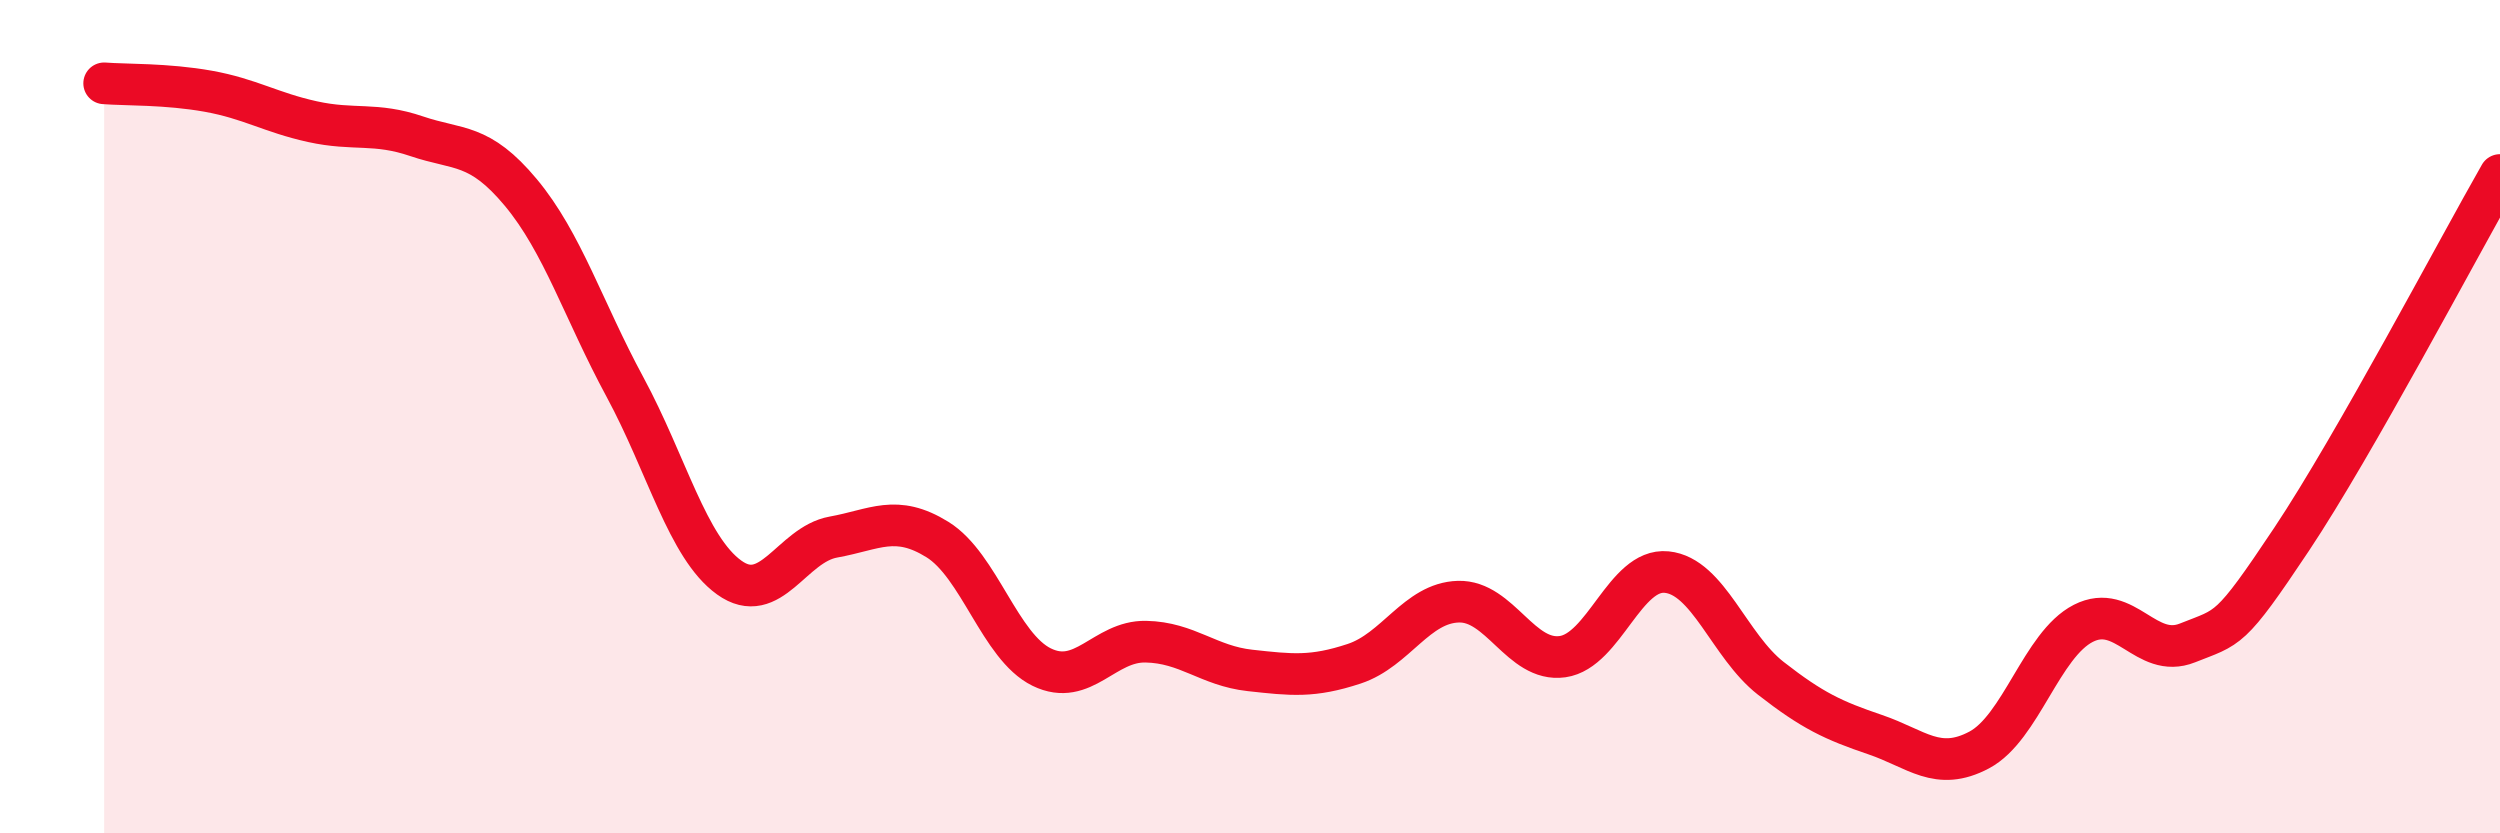
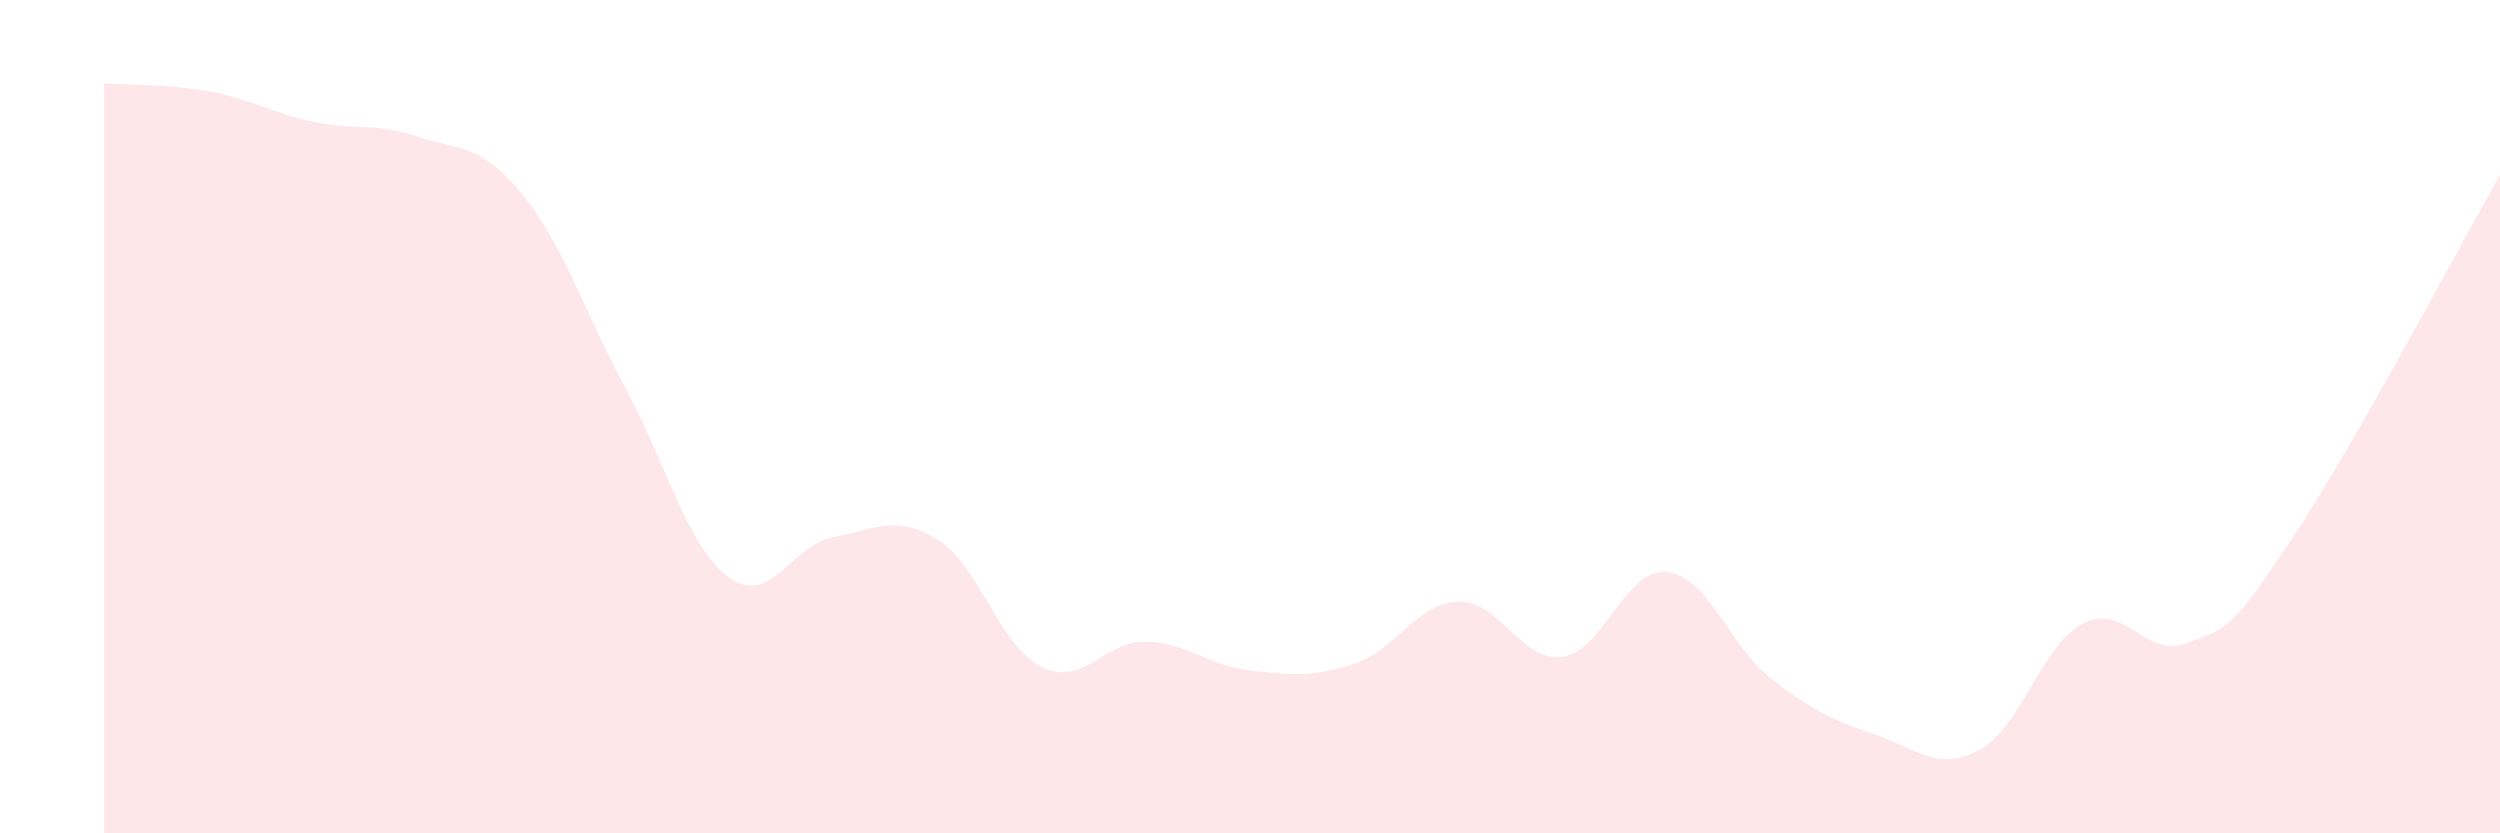
<svg xmlns="http://www.w3.org/2000/svg" width="60" height="20" viewBox="0 0 60 20">
  <path d="M 2.5,2 C 3,2.04 4,2.01 5,2.19 C 6,2.37 6.5,2.7 7.5,2.92 C 8.5,3.14 9,2.93 10,3.27 C 11,3.61 11.5,3.42 12.5,4.62 C 13.5,5.82 14,7.44 15,9.29 C 16,11.14 16.5,13.14 17.5,13.86 C 18.5,14.58 19,13.07 20,12.89 C 21,12.71 21.5,12.33 22.5,12.95 C 23.5,13.57 24,15.52 25,16.01 C 26,16.5 26.5,15.38 27.5,15.4 C 28.5,15.42 29,15.98 30,16.09 C 31,16.2 31.5,16.26 32.5,15.93 C 33.5,15.6 34,14.47 35,14.44 C 36,14.41 36.5,15.9 37.5,15.76 C 38.5,15.62 39,13.63 40,13.73 C 41,13.83 41.5,15.5 42.5,16.28 C 43.5,17.06 44,17.29 45,17.63 C 46,17.97 46.5,18.53 47.5,18 C 48.5,17.47 49,15.47 50,14.96 C 51,14.45 51.5,15.83 52.5,15.43 C 53.5,15.03 53.5,15.19 55,12.94 C 56.5,10.69 59,5.95 60,4.2L60 20L2.5 20Z" fill="#EB0A25" opacity="0.1" stroke-linecap="round" stroke-linejoin="round" />
-   <path d="M 2.5,2 C 3,2.04 4,2.01 5,2.19 C 6,2.37 6.5,2.7 7.5,2.92 C 8.5,3.14 9,2.93 10,3.27 C 11,3.61 11.5,3.42 12.5,4.62 C 13.5,5.82 14,7.44 15,9.29 C 16,11.14 16.5,13.14 17.5,13.86 C 18.5,14.58 19,13.07 20,12.89 C 21,12.71 21.5,12.33 22.5,12.95 C 23.5,13.57 24,15.52 25,16.01 C 26,16.5 26.5,15.38 27.5,15.4 C 28.5,15.42 29,15.98 30,16.09 C 31,16.2 31.5,16.26 32.5,15.93 C 33.5,15.6 34,14.47 35,14.44 C 36,14.41 36.5,15.9 37.5,15.76 C 38.5,15.62 39,13.63 40,13.73 C 41,13.83 41.5,15.5 42.5,16.28 C 43.5,17.06 44,17.29 45,17.63 C 46,17.97 46.5,18.53 47.5,18 C 48.5,17.47 49,15.47 50,14.96 C 51,14.45 51.5,15.83 52.5,15.43 C 53.5,15.03 53.5,15.19 55,12.94 C 56.5,10.69 59,5.95 60,4.2" stroke="#EB0A25" stroke-width="1" fill="none" stroke-linecap="round" stroke-linejoin="round" />
</svg>